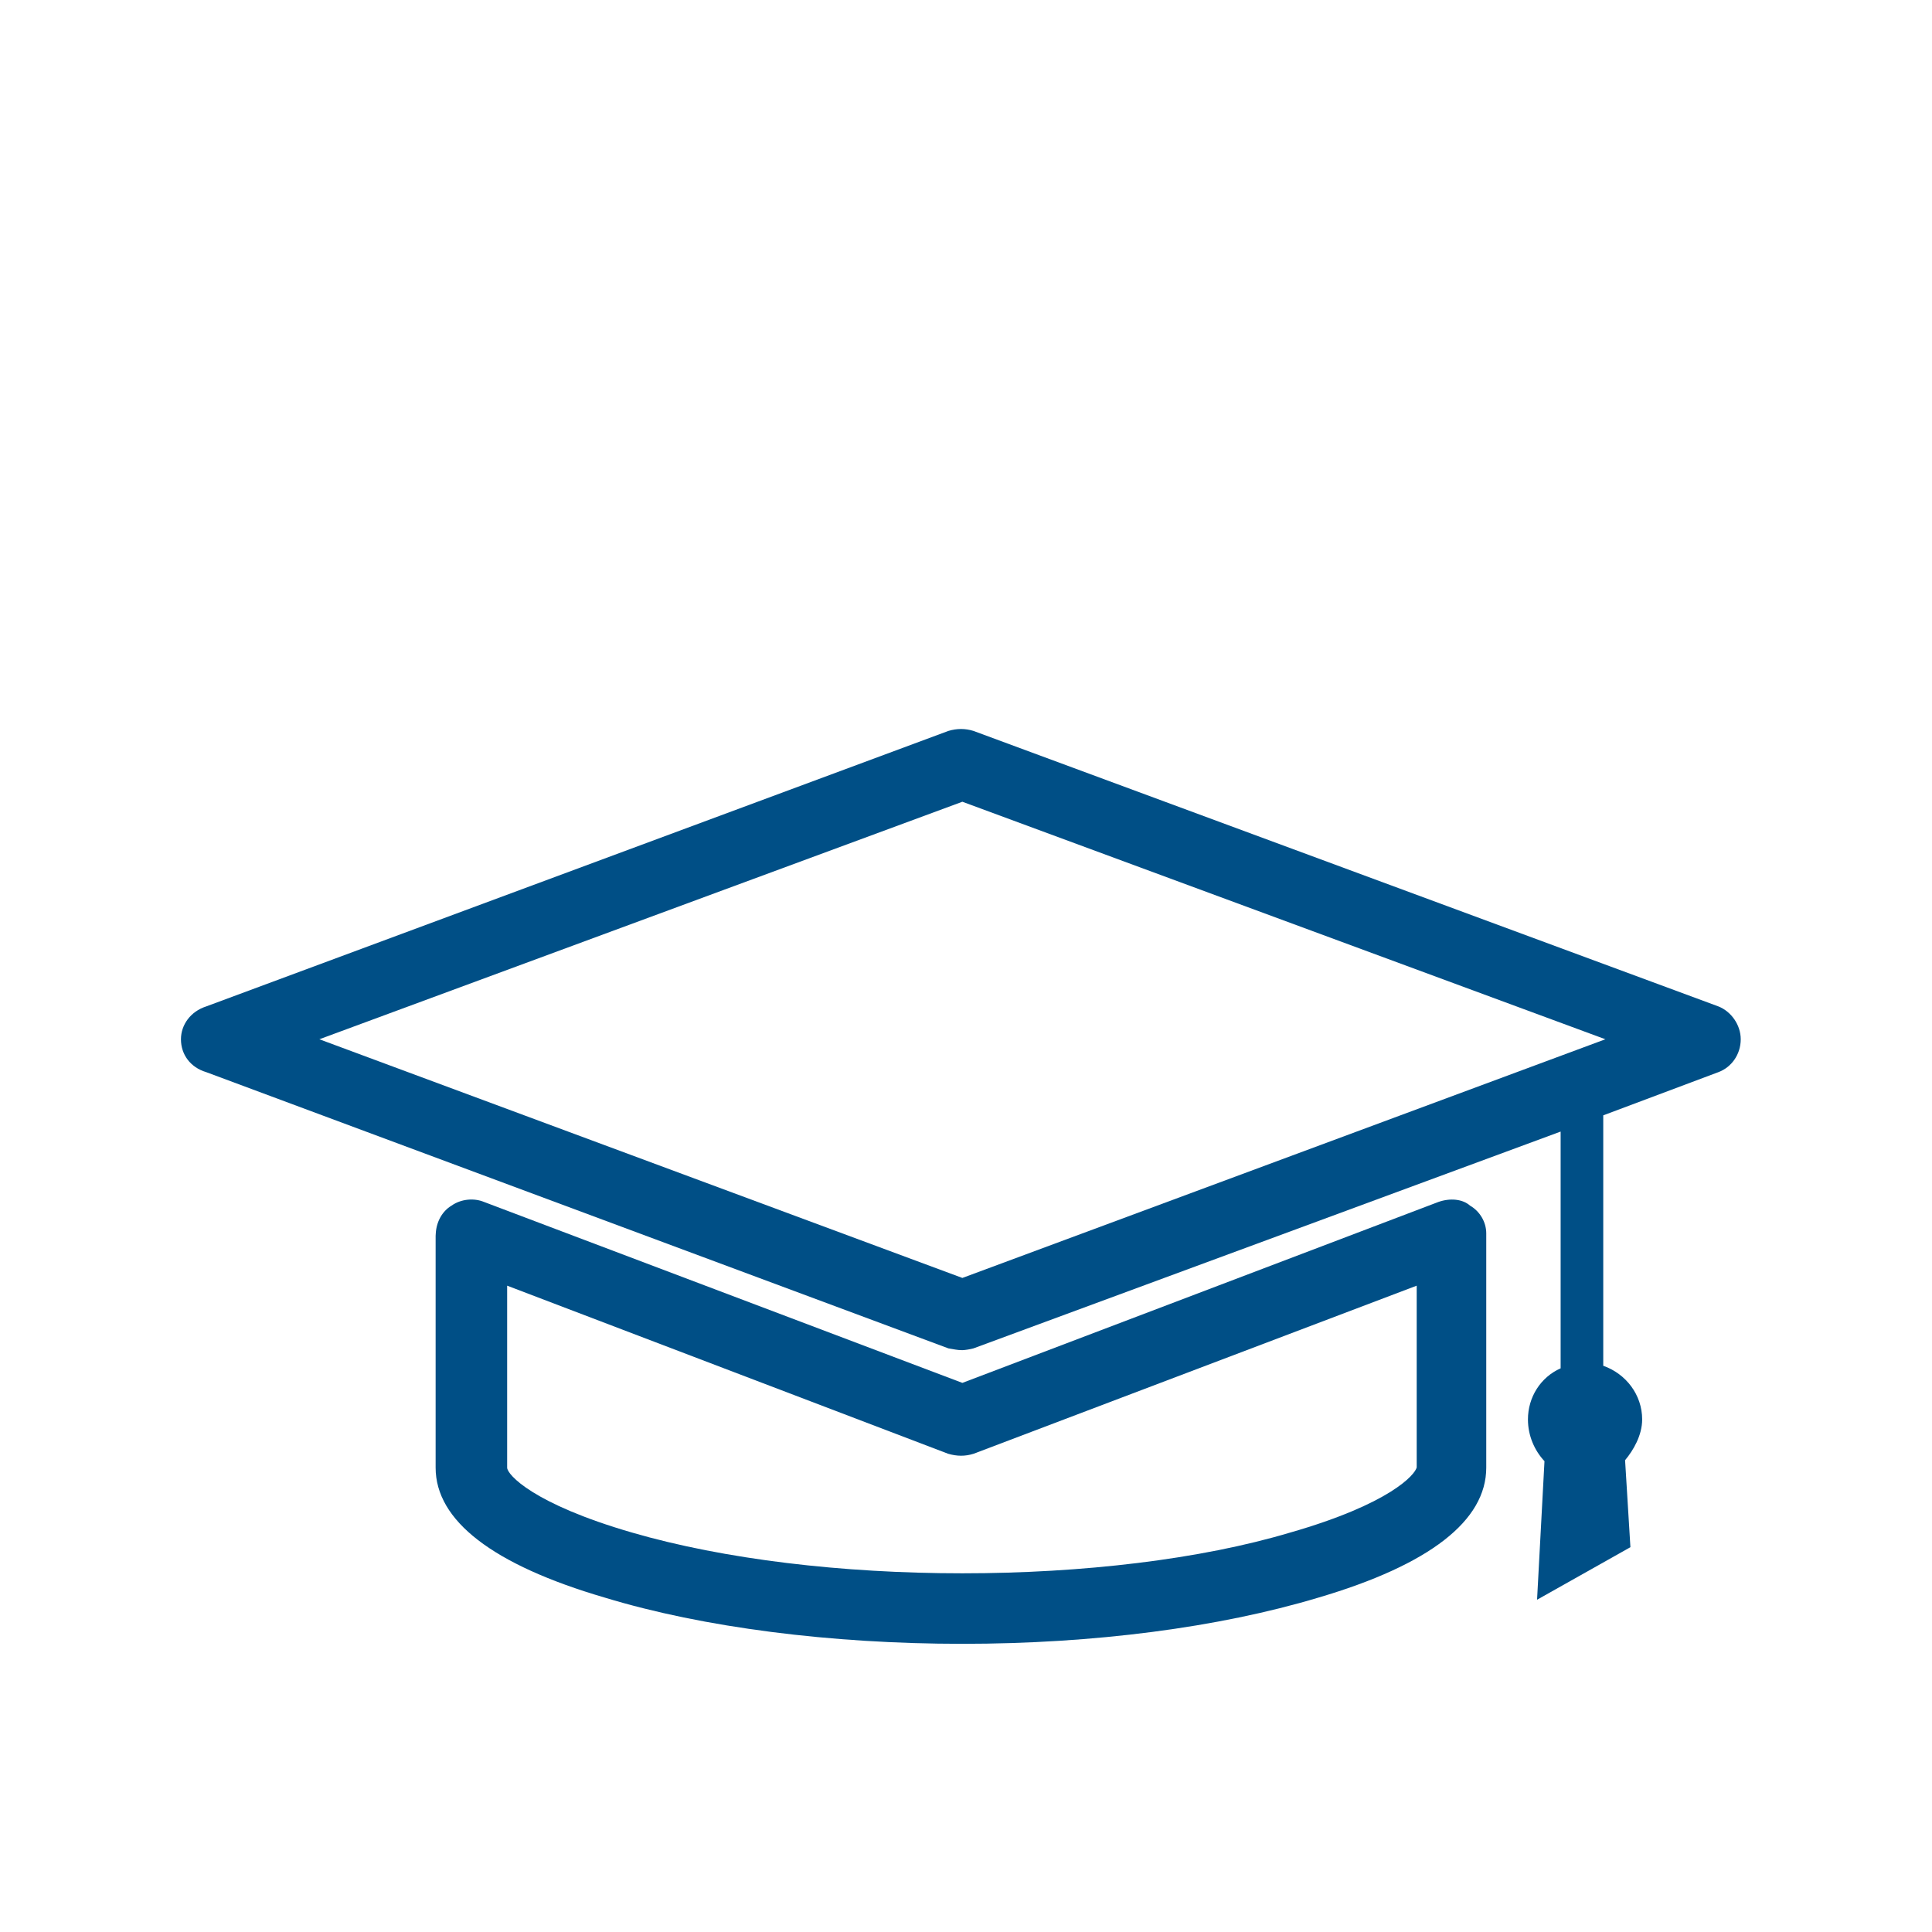
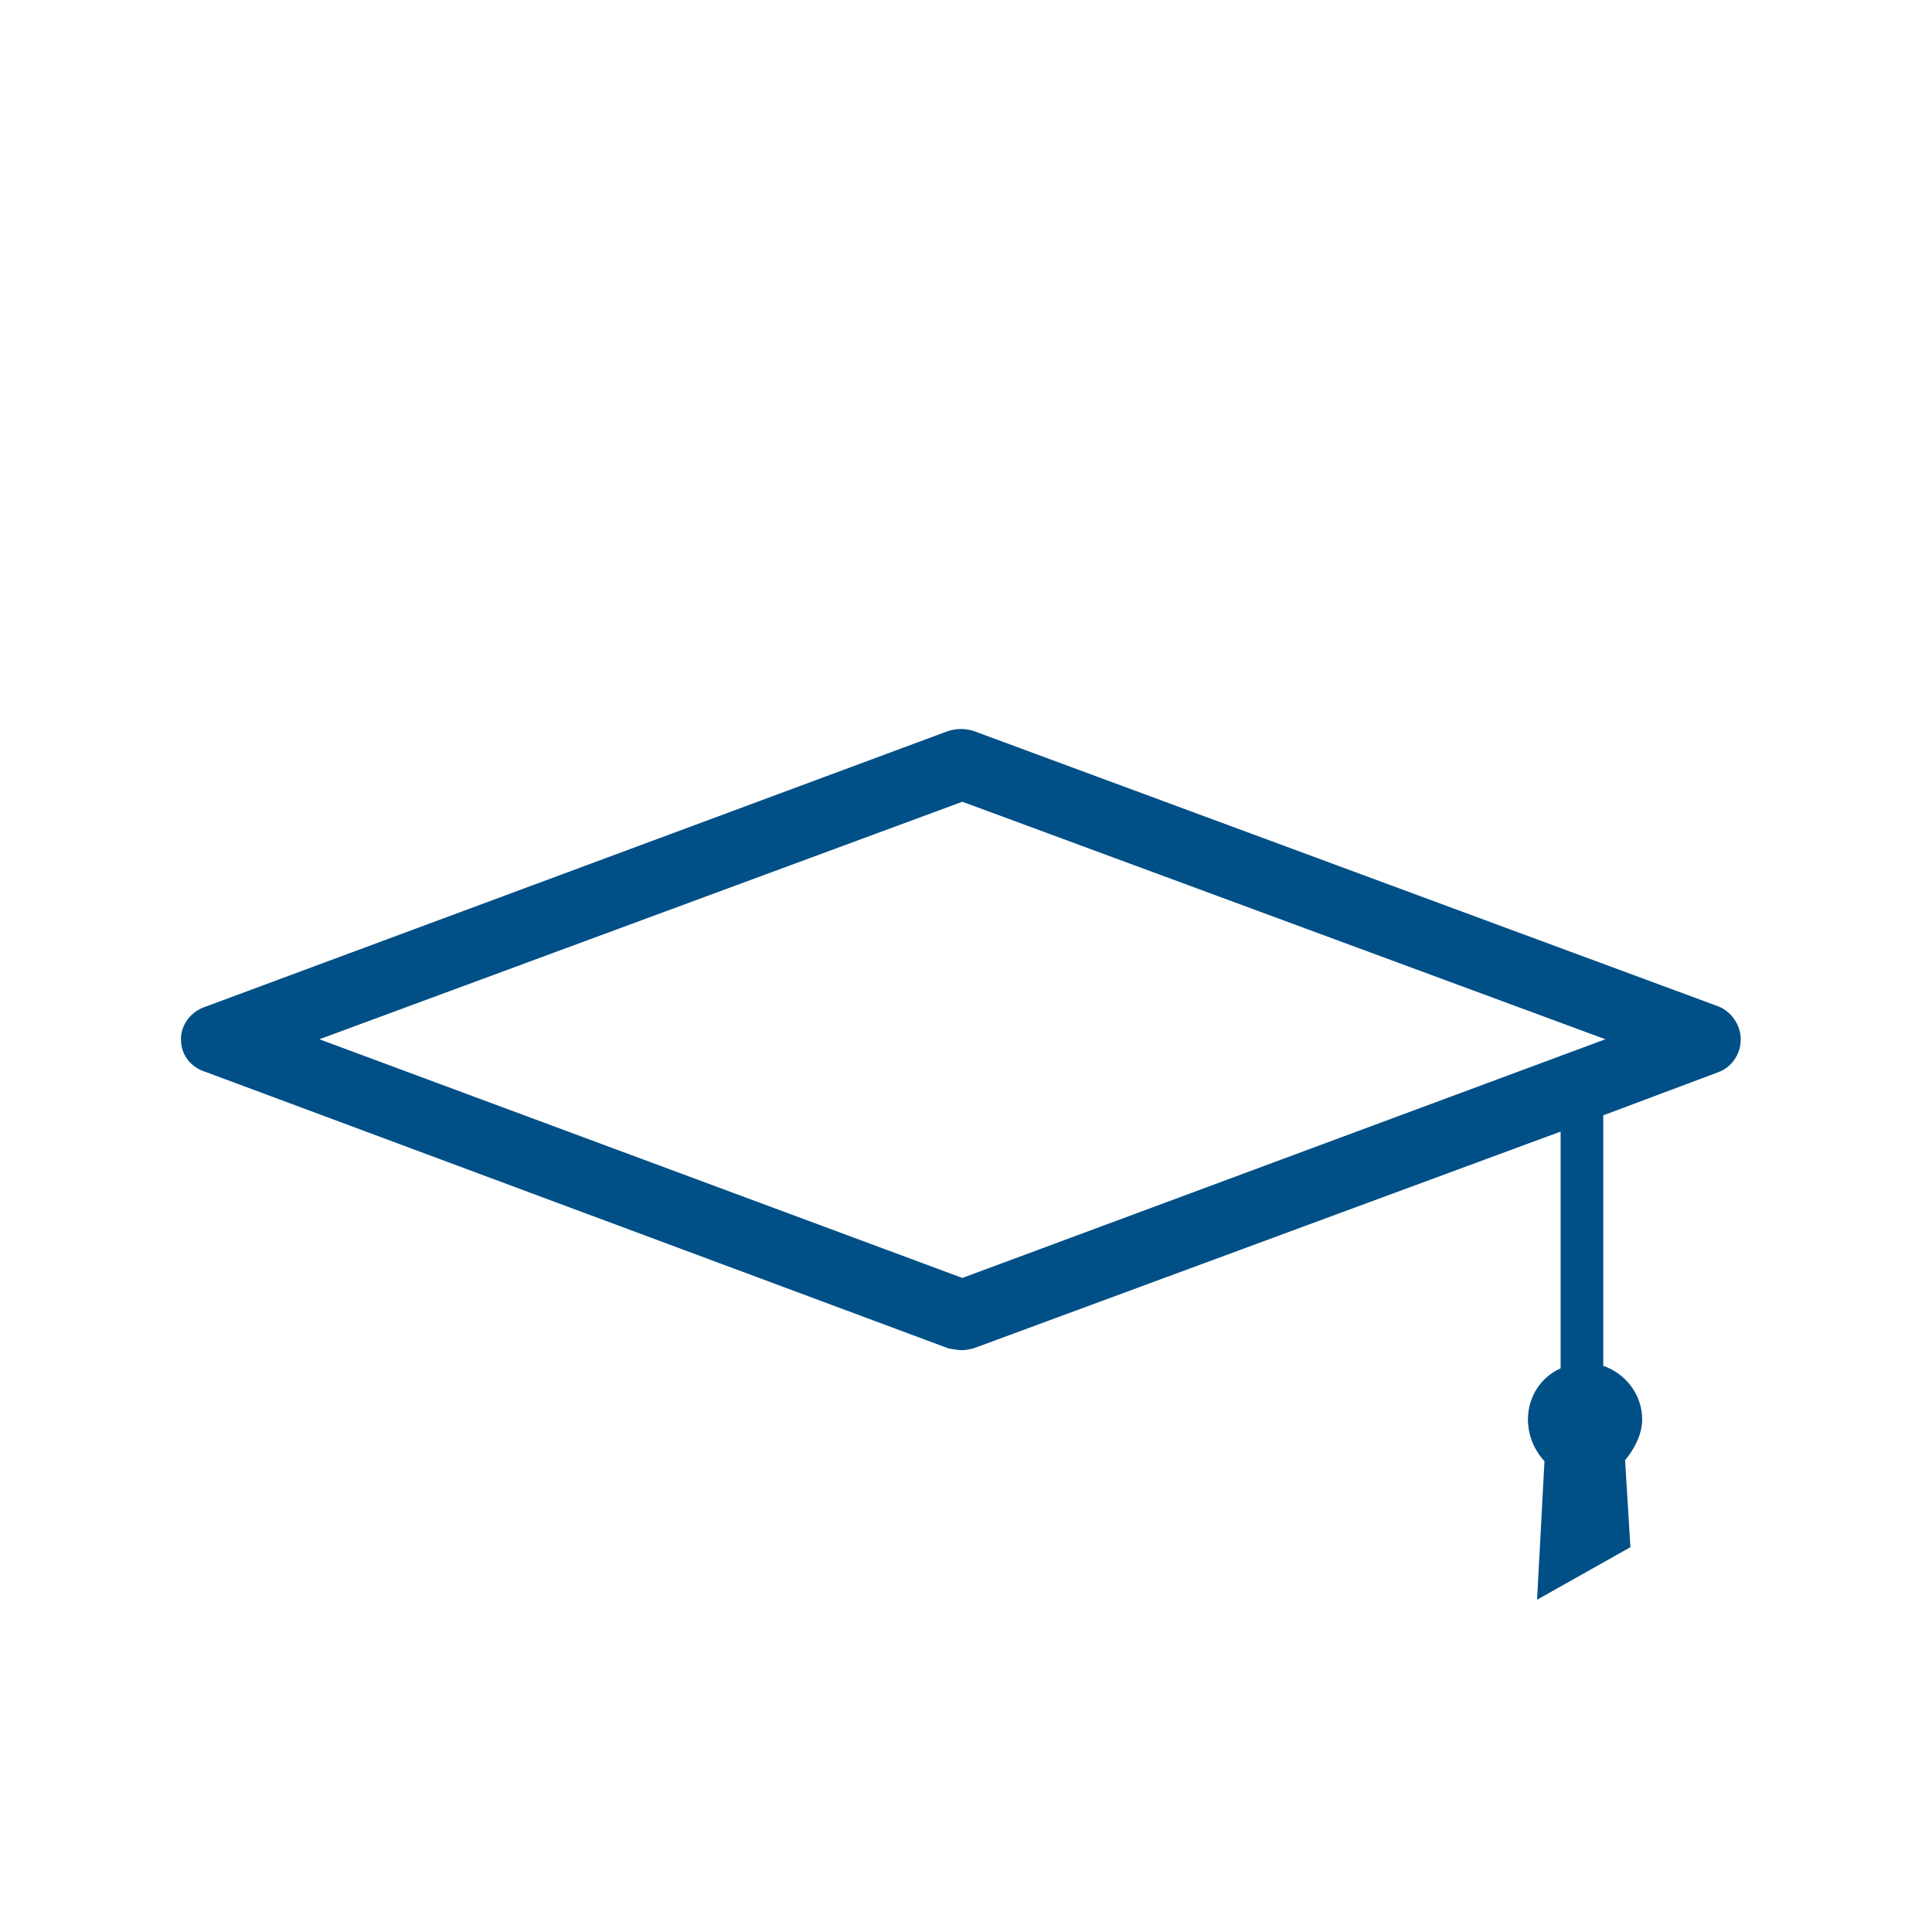
<svg xmlns="http://www.w3.org/2000/svg" id="Ebene_2" viewBox="0 0 500 500" width="80" height="80">
  <defs>
    <style>.cls-1{fill:#fff;opacity:0;}.cls-1,.cls-2{stroke-width:0px;}.cls-2{fill:#004f86;}</style>
  </defs>
  <g id="Ebene_1-2">
-     <rect class="cls-1" width="500" height="500" />
-     <path class="cls-2" d="m380.47,312.04c-1.92-1.75-5.2-2.03-8.2-.98l-123.21,46.83-123.8-46.83c-2.51-1.04-5.9-.82-8.41.96-2.47,1.48-3.91,4.25-4.07,7.18-.02.24-.04.36-.04.64v59.99c0,13.64,14.64,25.11,43.85,33.65,25.36,7.72,58.49,11.94,92.47,11.94s66.35-4.22,92.07-11.94c29.03-8.54,43.51-20.01,43.51-33.65v-59.99c0-.28,0-.42,0-.71-.02-2.86-1.64-5.62-4.15-7.09Zm-46.52,84.57c-23.26,6.96-53.83,10.56-84.89,10.56s-61.63-3.6-85.55-10.56c-25.59-7.43-32.24-14.99-32.26-16.78v-47.1l114.12,43.5c2.34.68,4.43.68,6.6,0l114.67-43.5v47.03c-.42,1.86-6.83,9.42-32.68,16.85Z" />
    <path class="cls-2" d="m444.72,260.46l-192.79-71.3c-2.18-.66-4.23-.66-6.48,0l-192.08,71.3c-4.09,1.31-6.54,4.8-6.54,8.5,0,3.97,2.45,7.29,6.54,8.51l192.08,71.49c1.45.22,2.25.46,3.6.46.63,0,2.15-.25,2.88-.46l151.96-56.11v61.27c-5.17,2.29-8.46,7.45-8.46,13.23,0,4.23,1.72,8.07,4.28,10.8l-1.92,35.86,24.16-13.6-1.38-22.51c2.14-2.56,4.42-6.45,4.42-10.55,0-6.37-4.19-11.82-10.07-13.89v-64.81l29.8-11.18c3.33-1.22,5.78-4.54,5.78-8.51,0-3.69-2.45-7.19-5.78-8.5Zm-195.66,70.27l-166.41-61.77,166.41-61.47,166.41,61.47-166.41,61.77Z" />
  </g>
</svg>